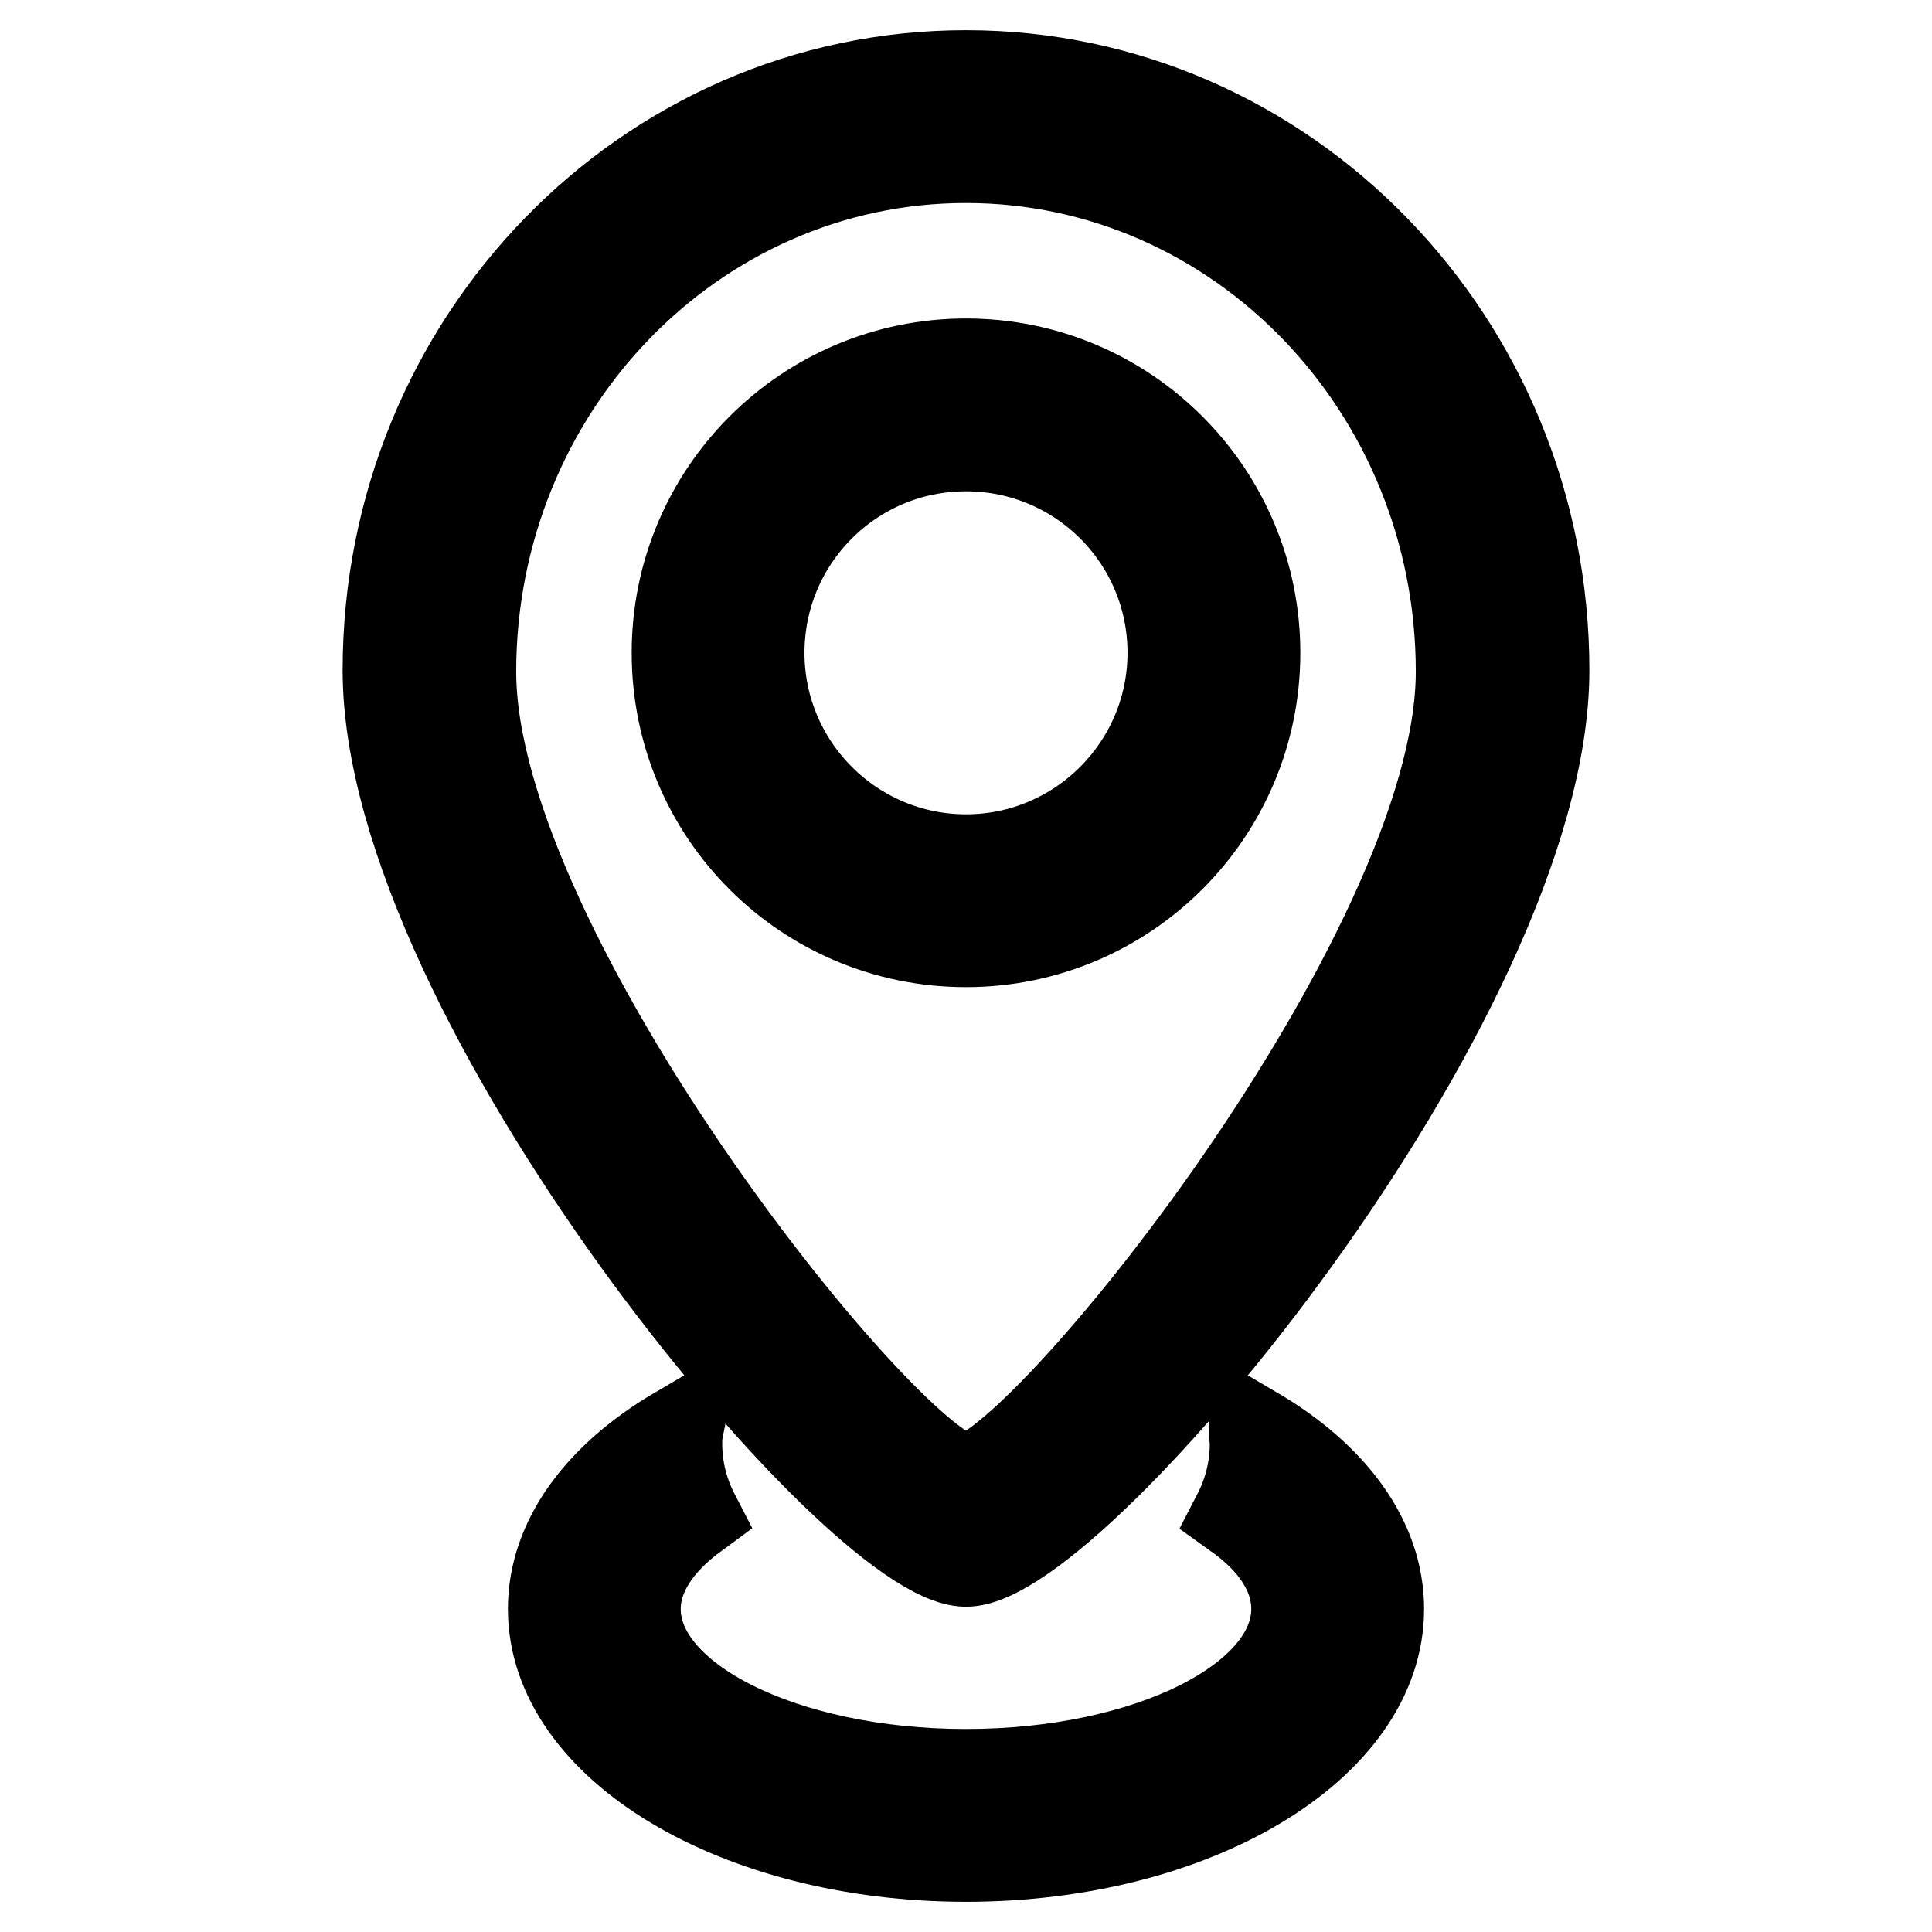
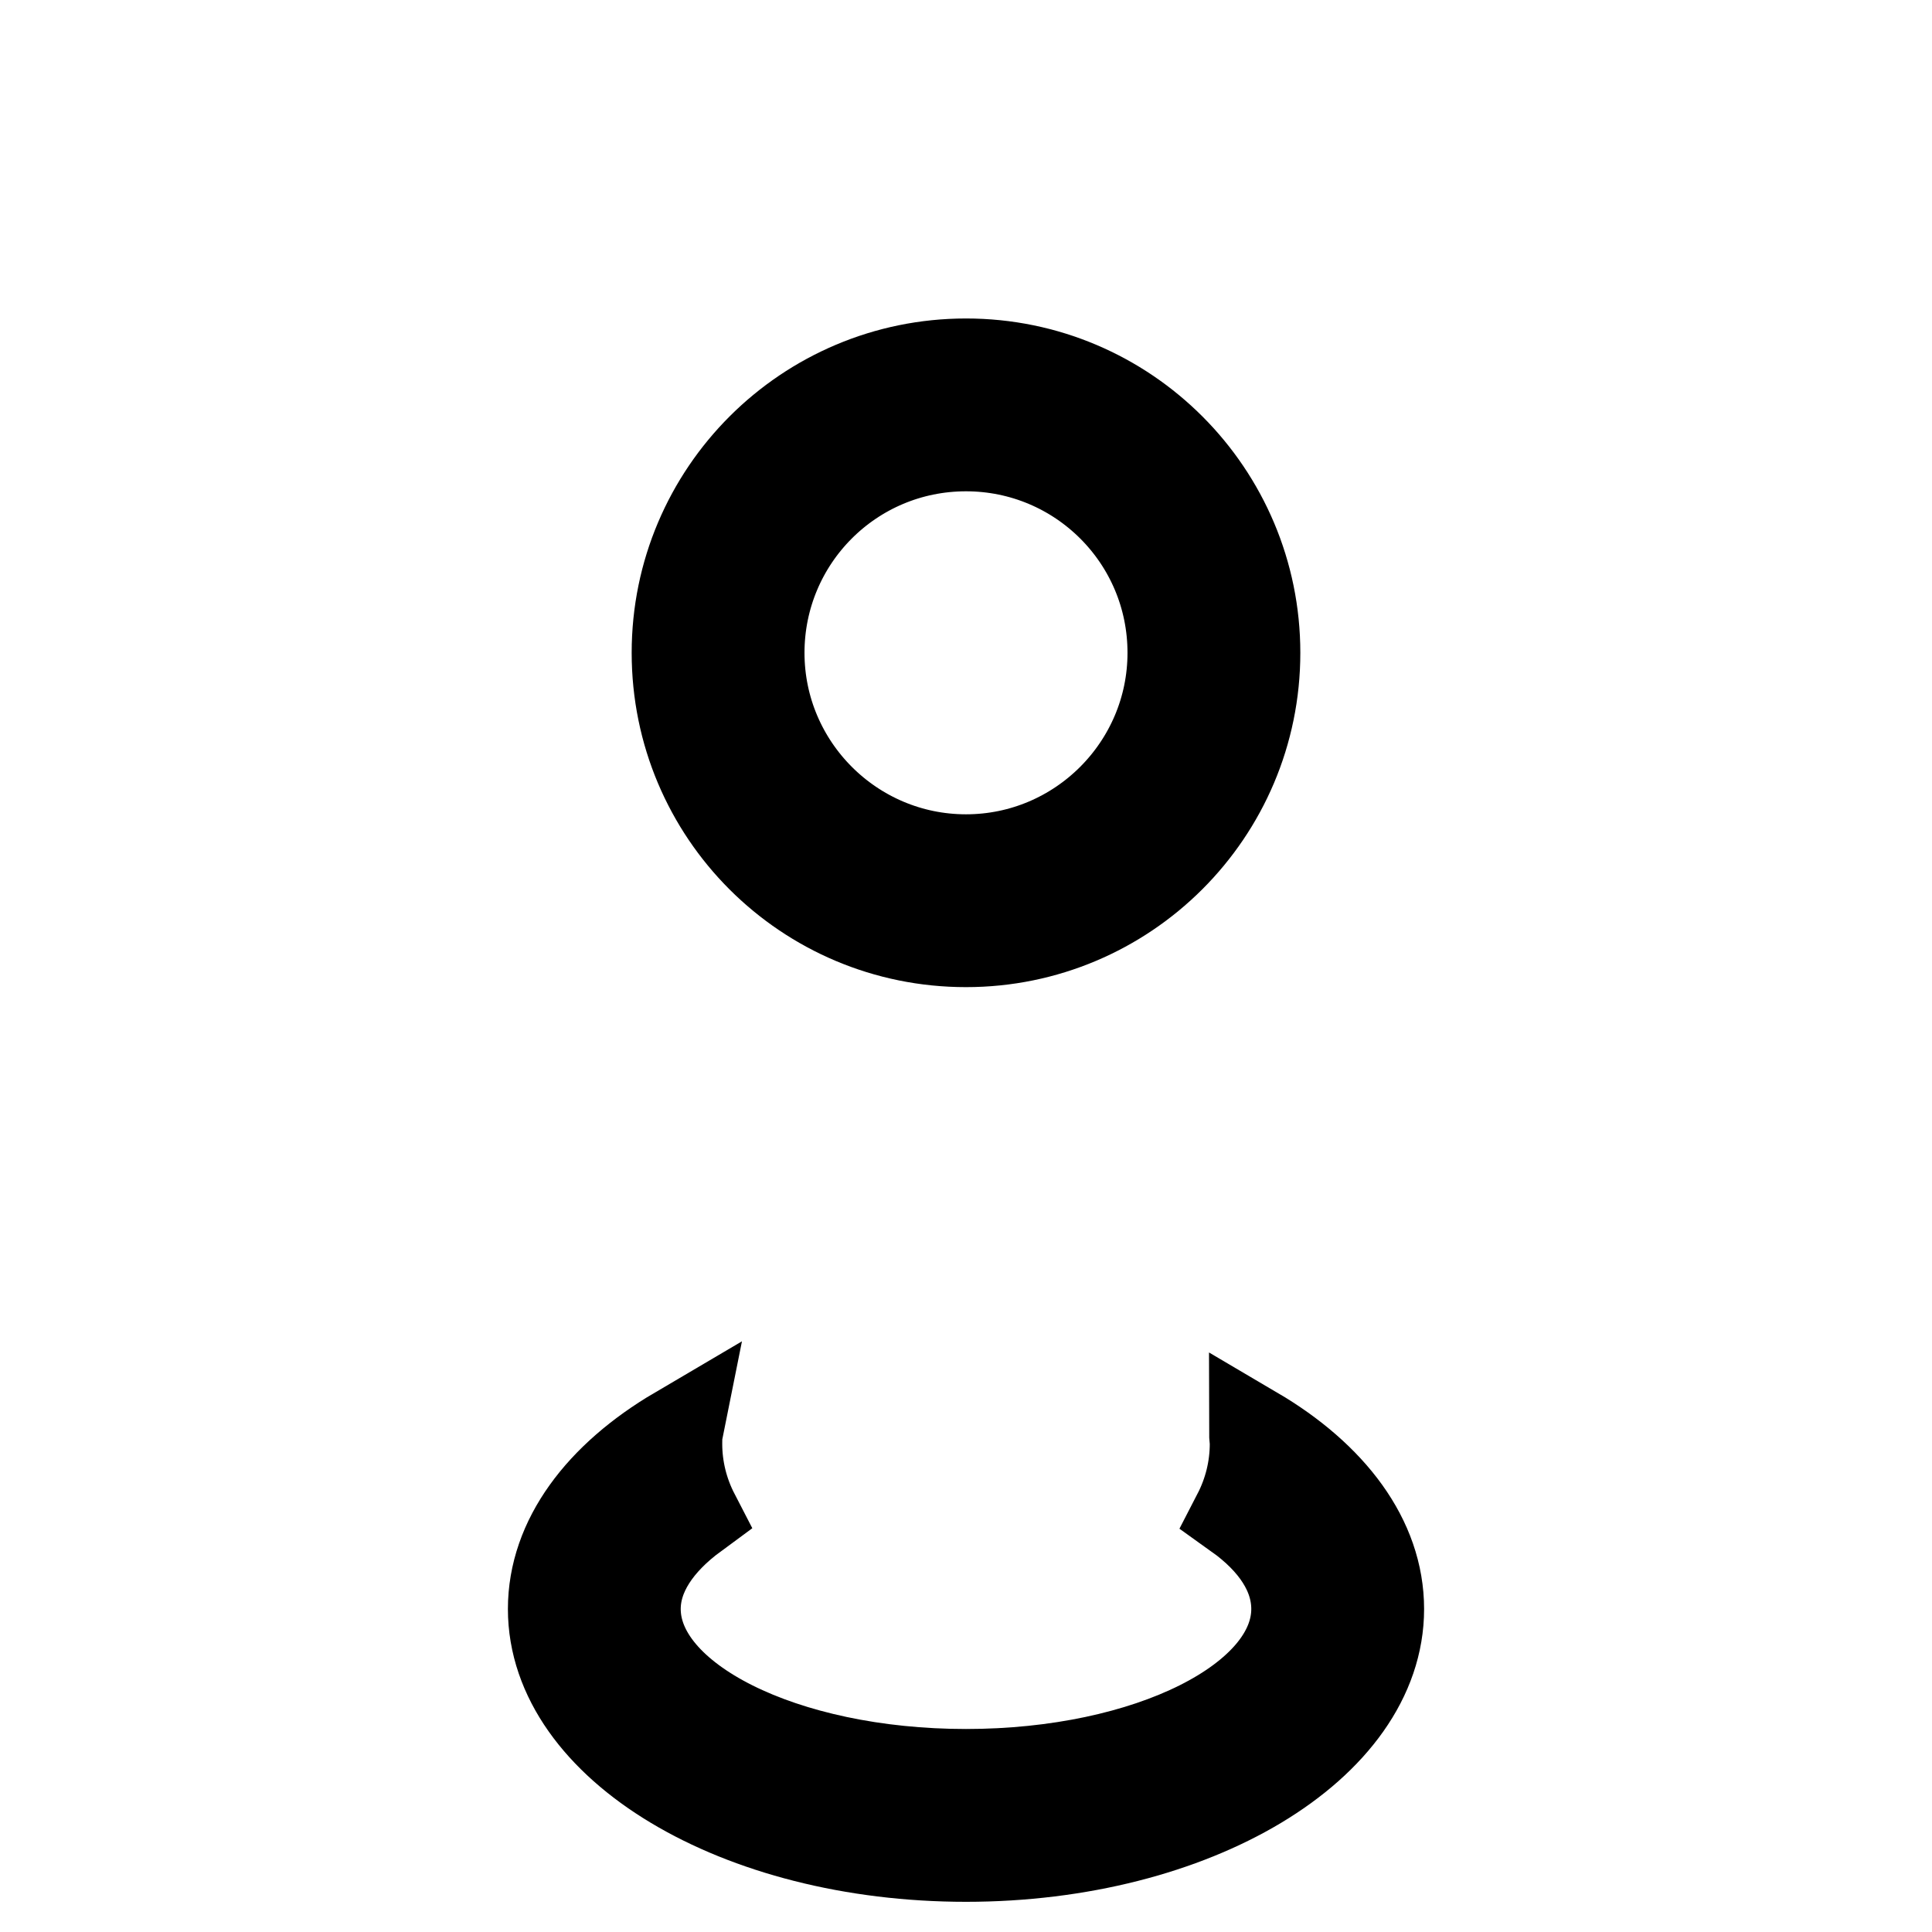
<svg xmlns="http://www.w3.org/2000/svg" version="1.1" x="0px" y="0px" viewBox="0 0 256 256" enable-background="new 0 0 256 256" xml:space="preserve">
  <g>
    <g>
      <path stroke-width="12" fill-opacity="0" stroke="#000000" d="M166.2,189.7c0,0.5,0.1,1.1,0.1,1.6c0,3.3-0.8,6.5-2.3,9.4c4.9,3.5,7.8,7.8,7.8,12.5c0,12.1-19.6,21.9-43.8,21.9c-24.2,0-43.8-9.8-43.8-21.9c0-4.6,2.9-8.9,7.8-12.5c-1.5-2.9-2.3-6.1-2.3-9.4c0-0.5,0-1.1,0.1-1.6c-10.2,6-16.5,14.3-16.5,23.5c0,18.1,24.5,32.8,54.7,32.8s54.7-14.7,54.7-32.8C182.7,204,176.4,195.7,166.2,189.7z" />
      <path stroke-width="12" fill-opacity="0" stroke="#000000" d="M166.3,86.5c0-21.1-17.1-38.3-38.3-38.3c-21.1,0-38.3,17.1-38.3,38.3s17.1,38.3,38.3,38.3C149.1,124.8,166.3,107.7,166.3,86.5z M100.6,86.5c0-15.1,12.2-27.4,27.4-27.4c15.1,0,27.4,12.2,27.4,27.4c0,15.1-12.3,27.4-27.4,27.4C112.9,113.9,100.6,101.6,100.6,86.5z" />
-       <path stroke-width="12" fill-opacity="0" stroke="#000000" d="M128,206.9c14.4,0,76.6-74.6,76.6-118.1c0-43.5-34.3-78.8-76.6-78.8S51.4,45.3,51.4,88.8C51.4,132.2,113.6,206.9,128,206.9z M128,20.9c36.2,0,65.6,30.5,65.6,68.1c0,37.6-56.3,107-65.6,107c-9.4,0-65.6-69.4-65.6-107C62.4,51.4,91.8,20.9,128,20.9z" />
    </g>
  </g>
</svg>